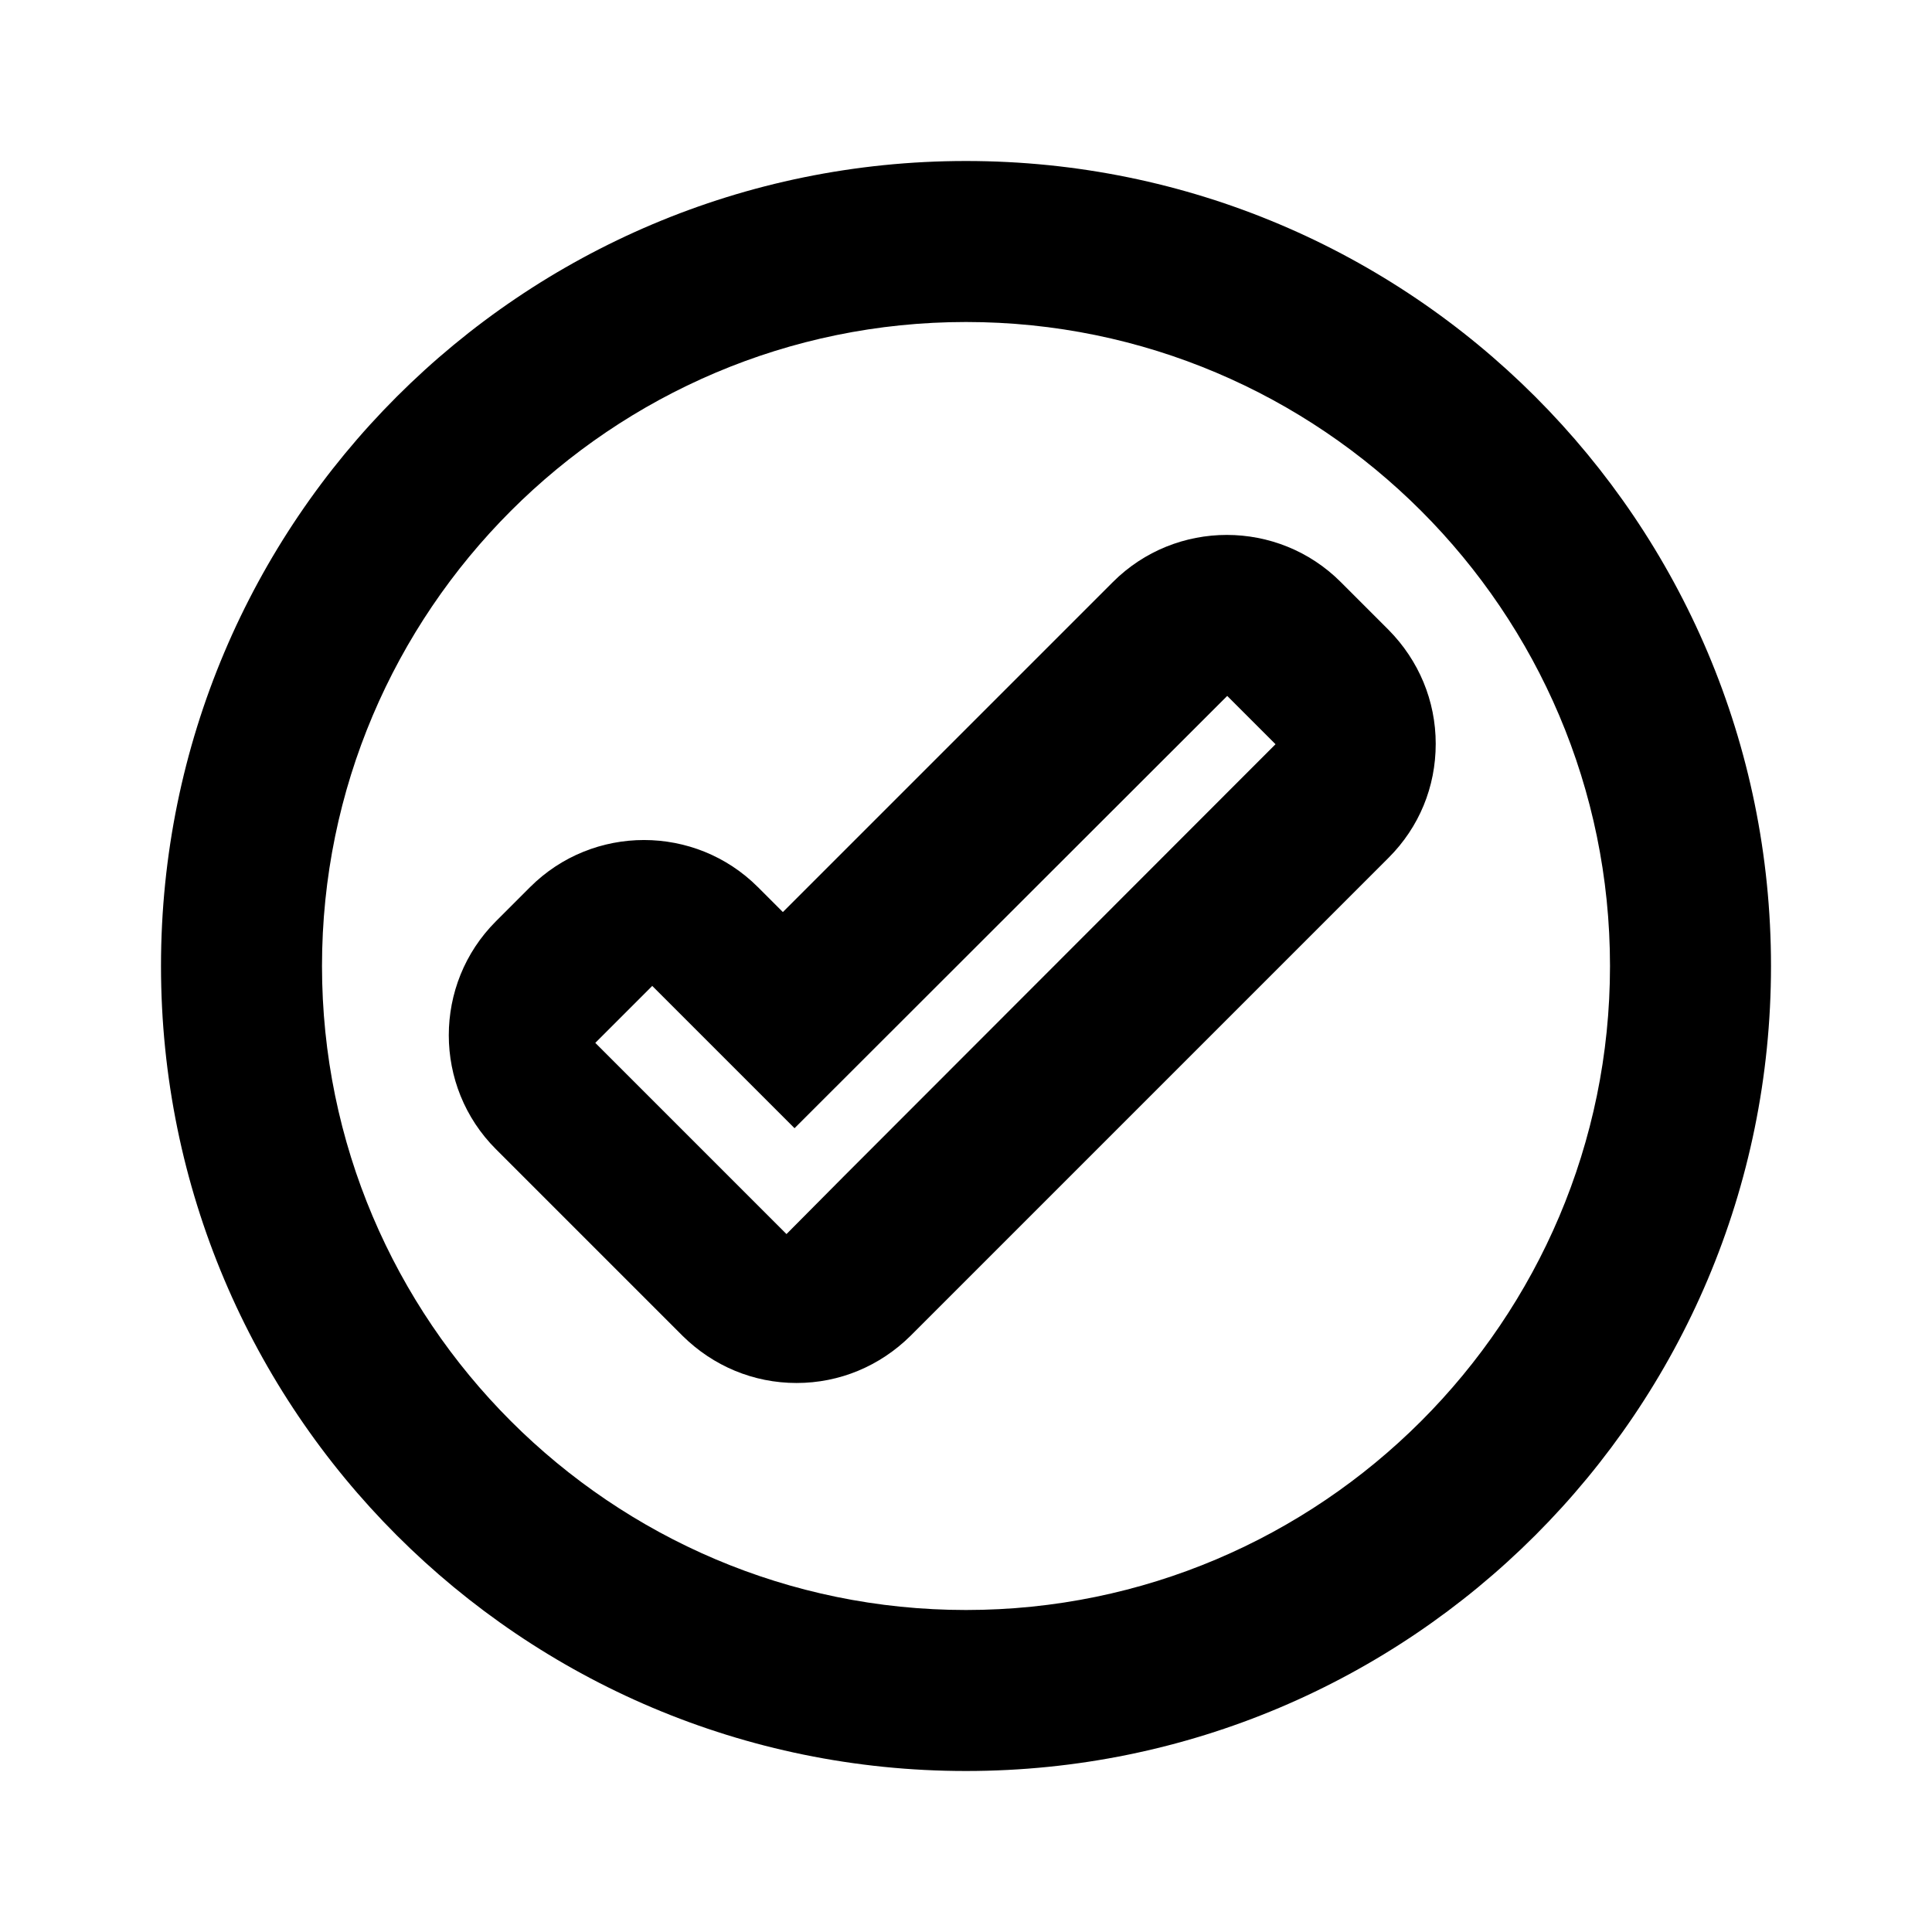
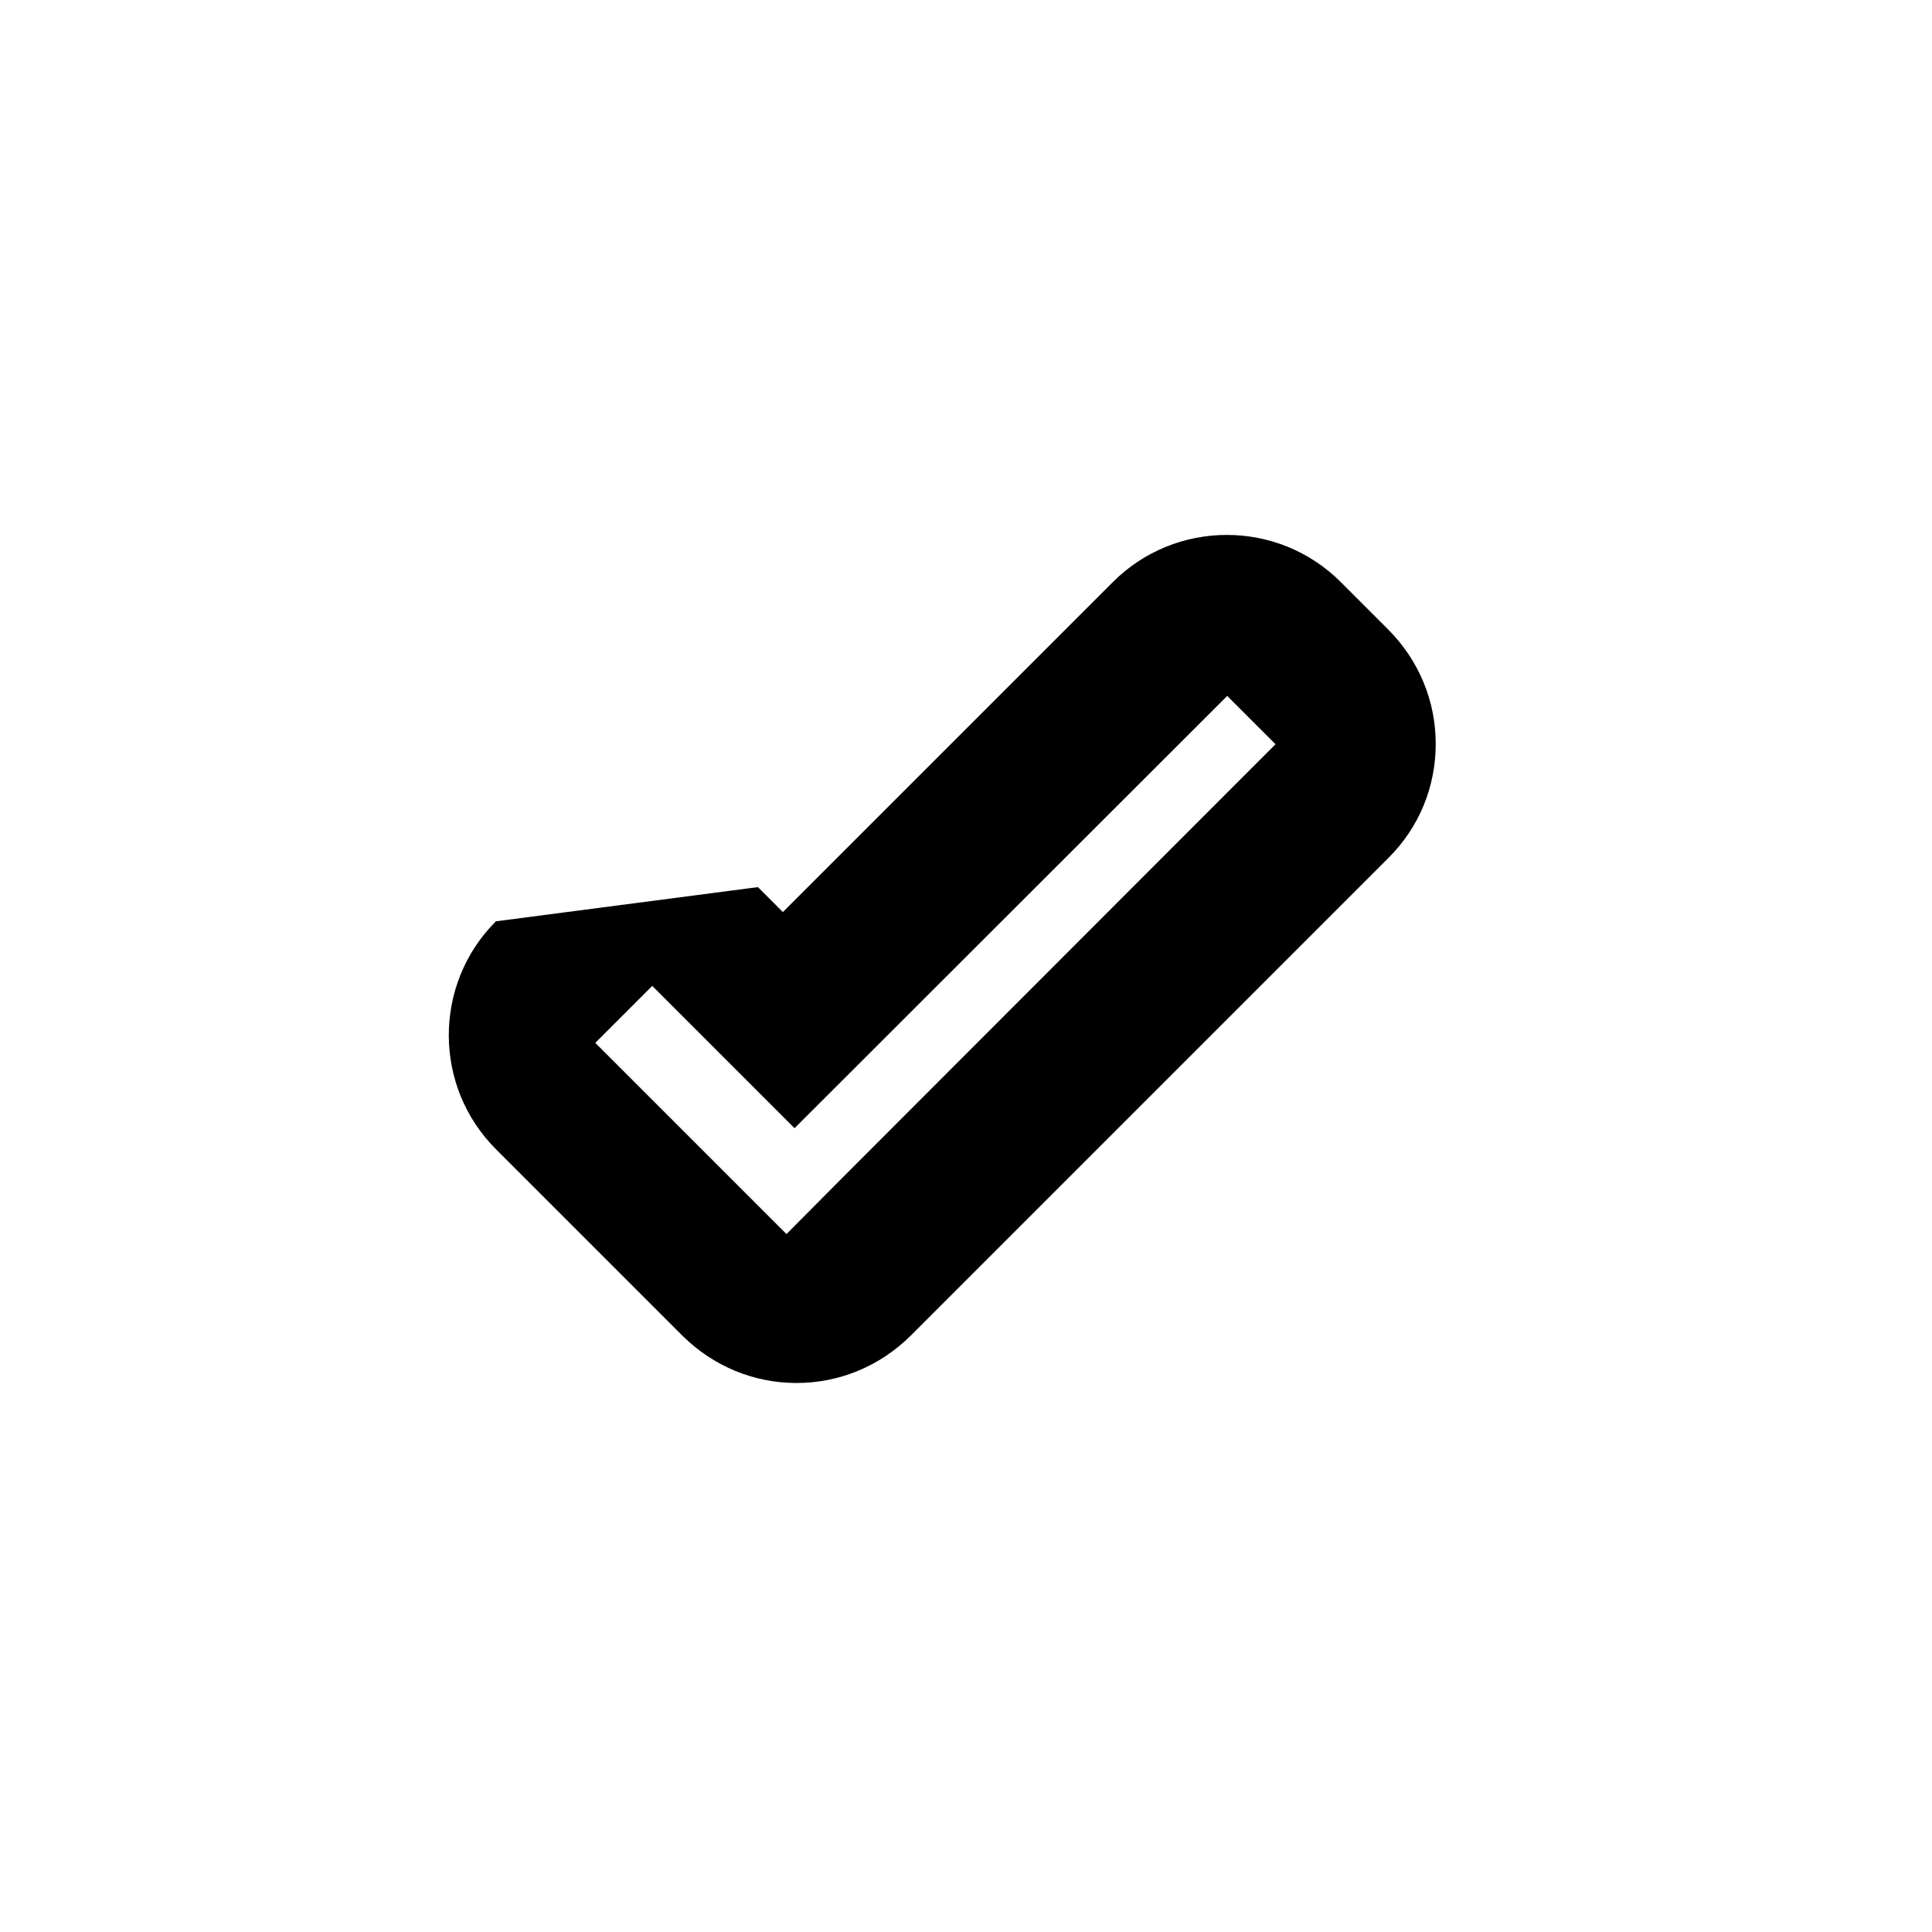
<svg xmlns="http://www.w3.org/2000/svg" width="24" height="24" viewBox="0 0 24 24" fill="none">
-   <path d="M17.255 7.83L16.655 7.23C15.875 6.45 14.605 6.45 13.825 7.23L9.725 11.33L9.415 11.02C8.635 10.24 7.365 10.24 6.585 11.02L6.16 11.445C5.38 12.225 5.38 13.495 6.16 14.275L7.88 15.995L8.48 16.595C8.86 16.97 9.36 17.18 9.895 17.18C10.43 17.18 10.93 16.97 11.31 16.595L17.25 10.655C17.63 10.275 17.835 9.775 17.835 9.24C17.835 8.705 17.625 8.205 17.25 7.825L17.255 7.83ZM8.1 12.245L9.87 14.015L15.245 8.645L15.845 9.245L10.475 14.62L9.77 15.33L7.395 12.955L8.1 12.25V12.245Z" fill="black" />
-   <path d="M12 2C6.475 2 2 6.475 2 12C2 17.525 6.475 22 12 22C17.525 22 22 17.525 22 12C22 6.475 17.525 2 12 2ZM12 20C7.59 20 4 16.41 4 12C4 7.59 7.59 4 12 4C16.41 4 20 7.59 20 12C20 16.41 16.41 20 12 20Z" fill="black" />
+   <path d="M17.255 7.83L16.655 7.23C15.875 6.45 14.605 6.45 13.825 7.23L9.725 11.33L9.415 11.02L6.16 11.445C5.38 12.225 5.38 13.495 6.16 14.275L7.88 15.995L8.48 16.595C8.86 16.97 9.36 17.18 9.895 17.18C10.43 17.18 10.93 16.97 11.31 16.595L17.25 10.655C17.63 10.275 17.835 9.775 17.835 9.24C17.835 8.705 17.625 8.205 17.25 7.825L17.255 7.83ZM8.1 12.245L9.87 14.015L15.245 8.645L15.845 9.245L10.475 14.62L9.77 15.33L7.395 12.955L8.1 12.25V12.245Z" fill="black" />
</svg>